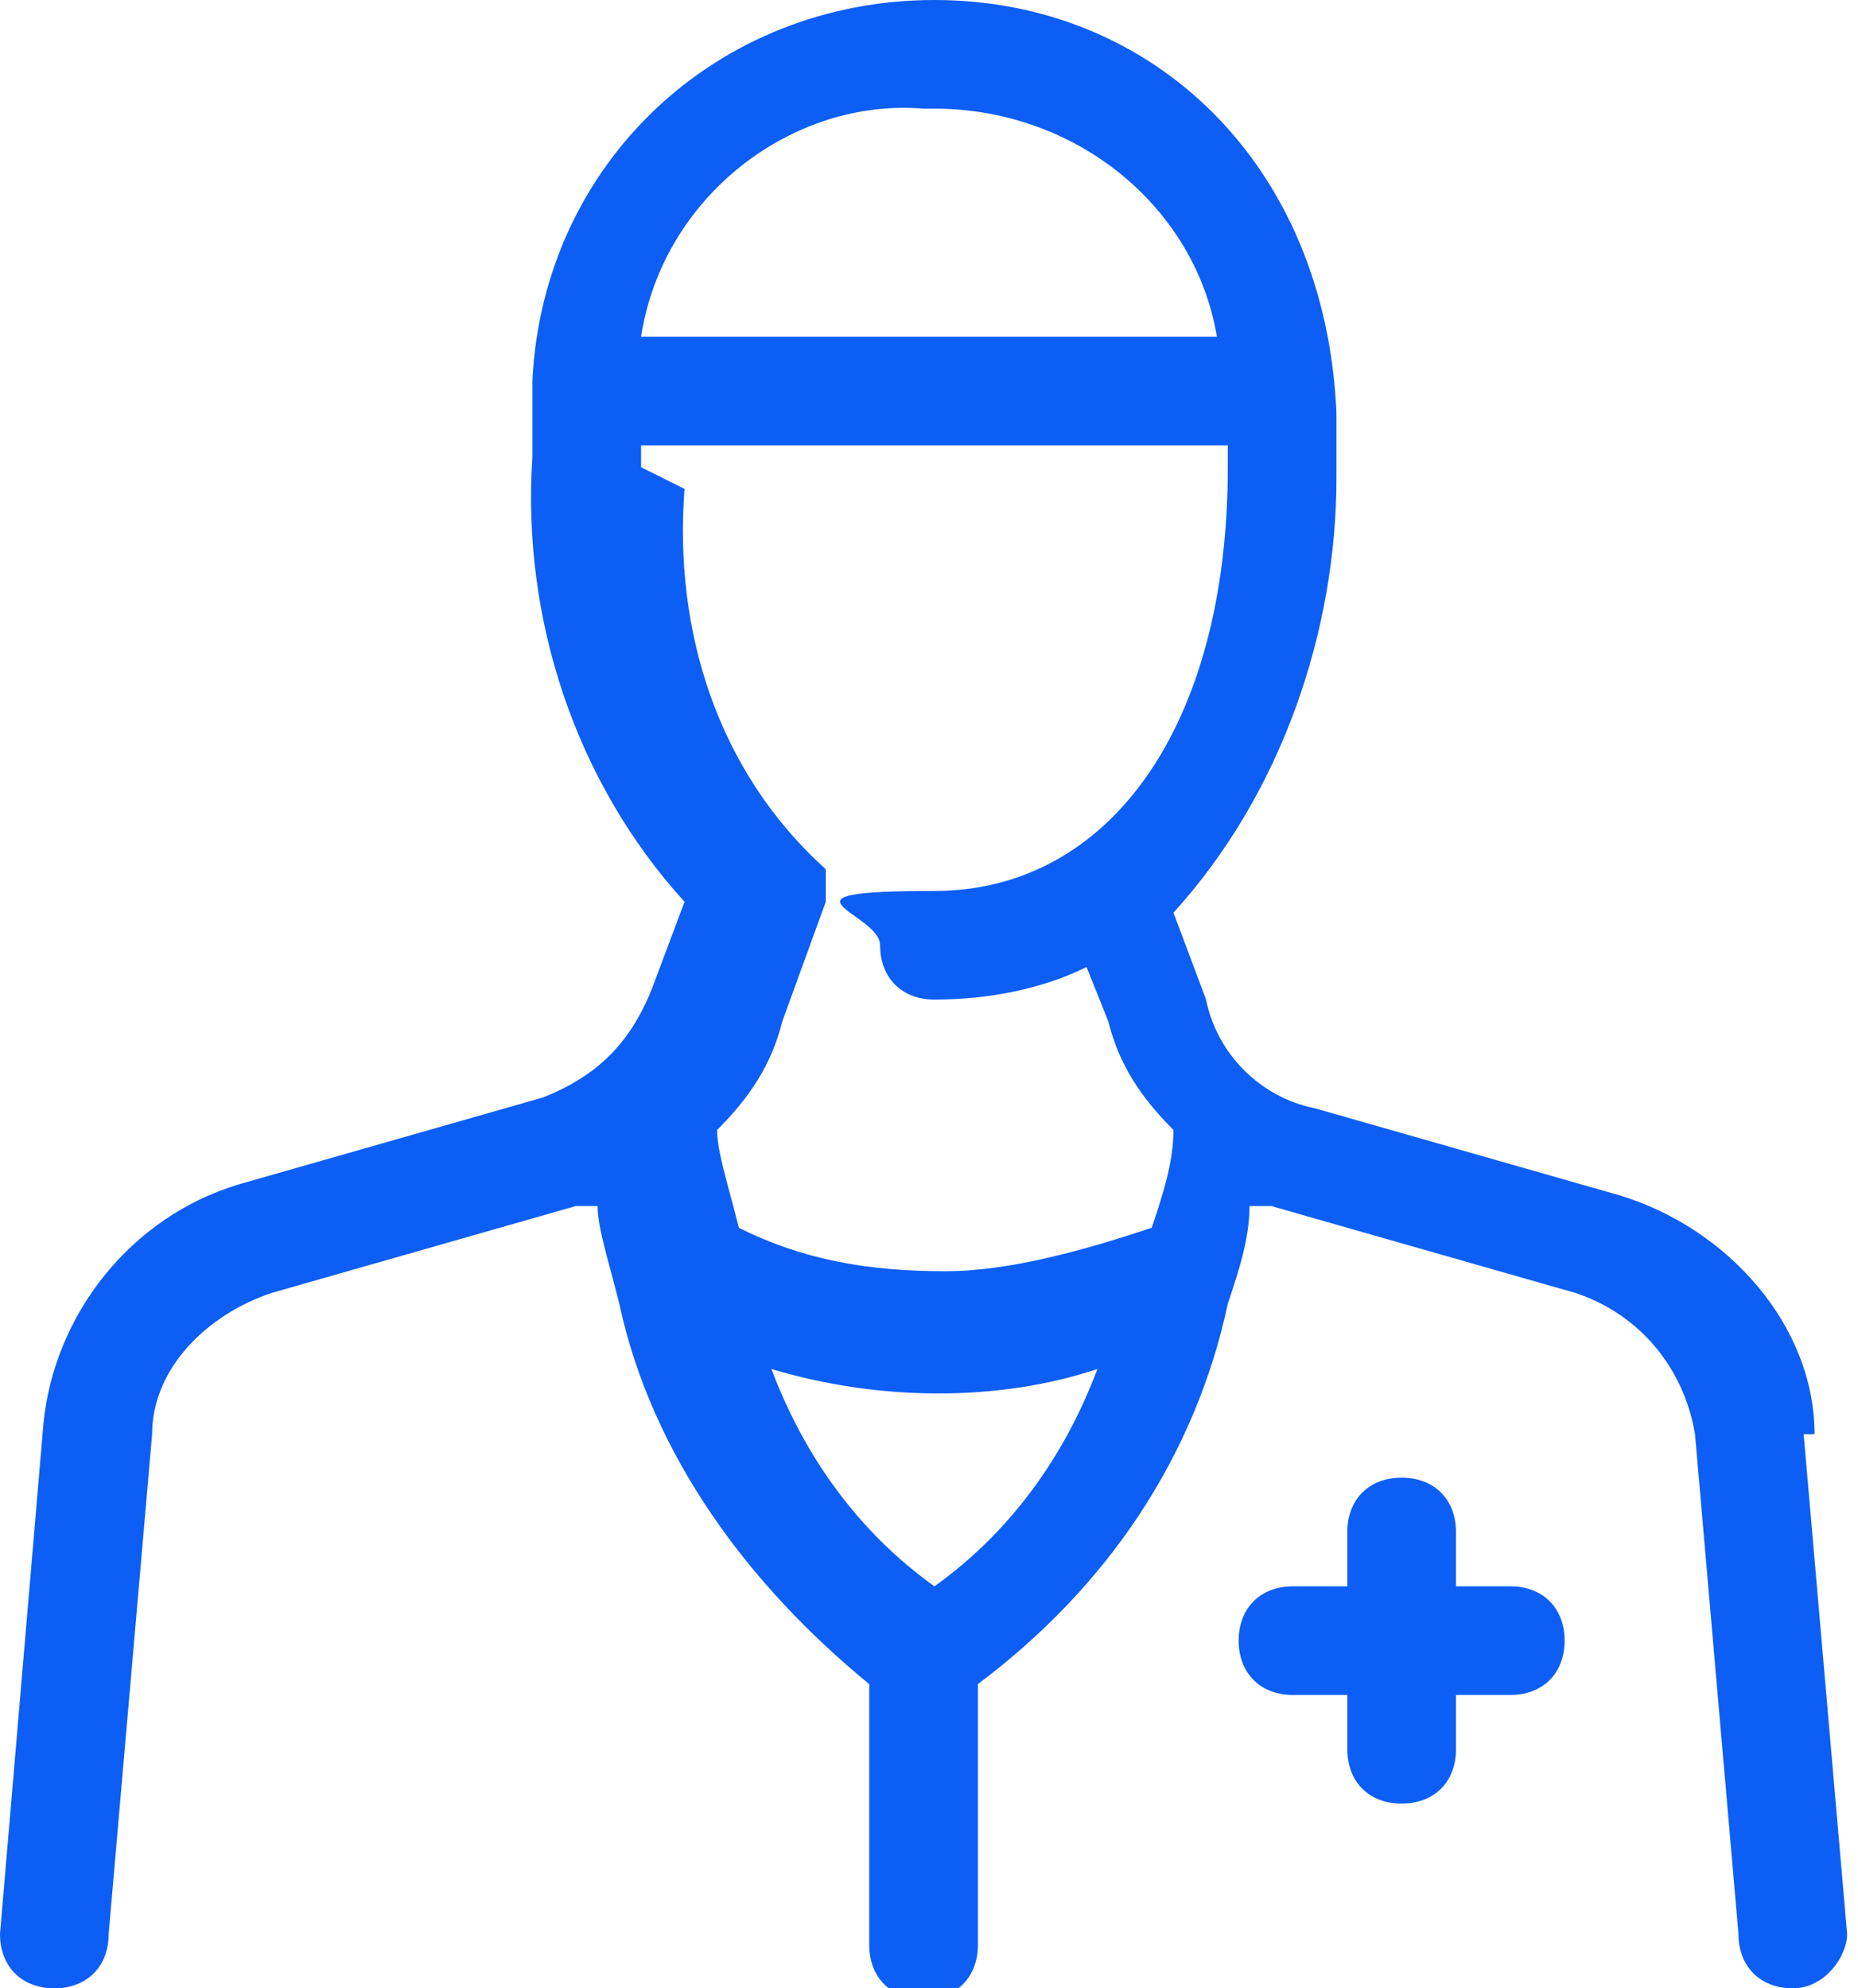
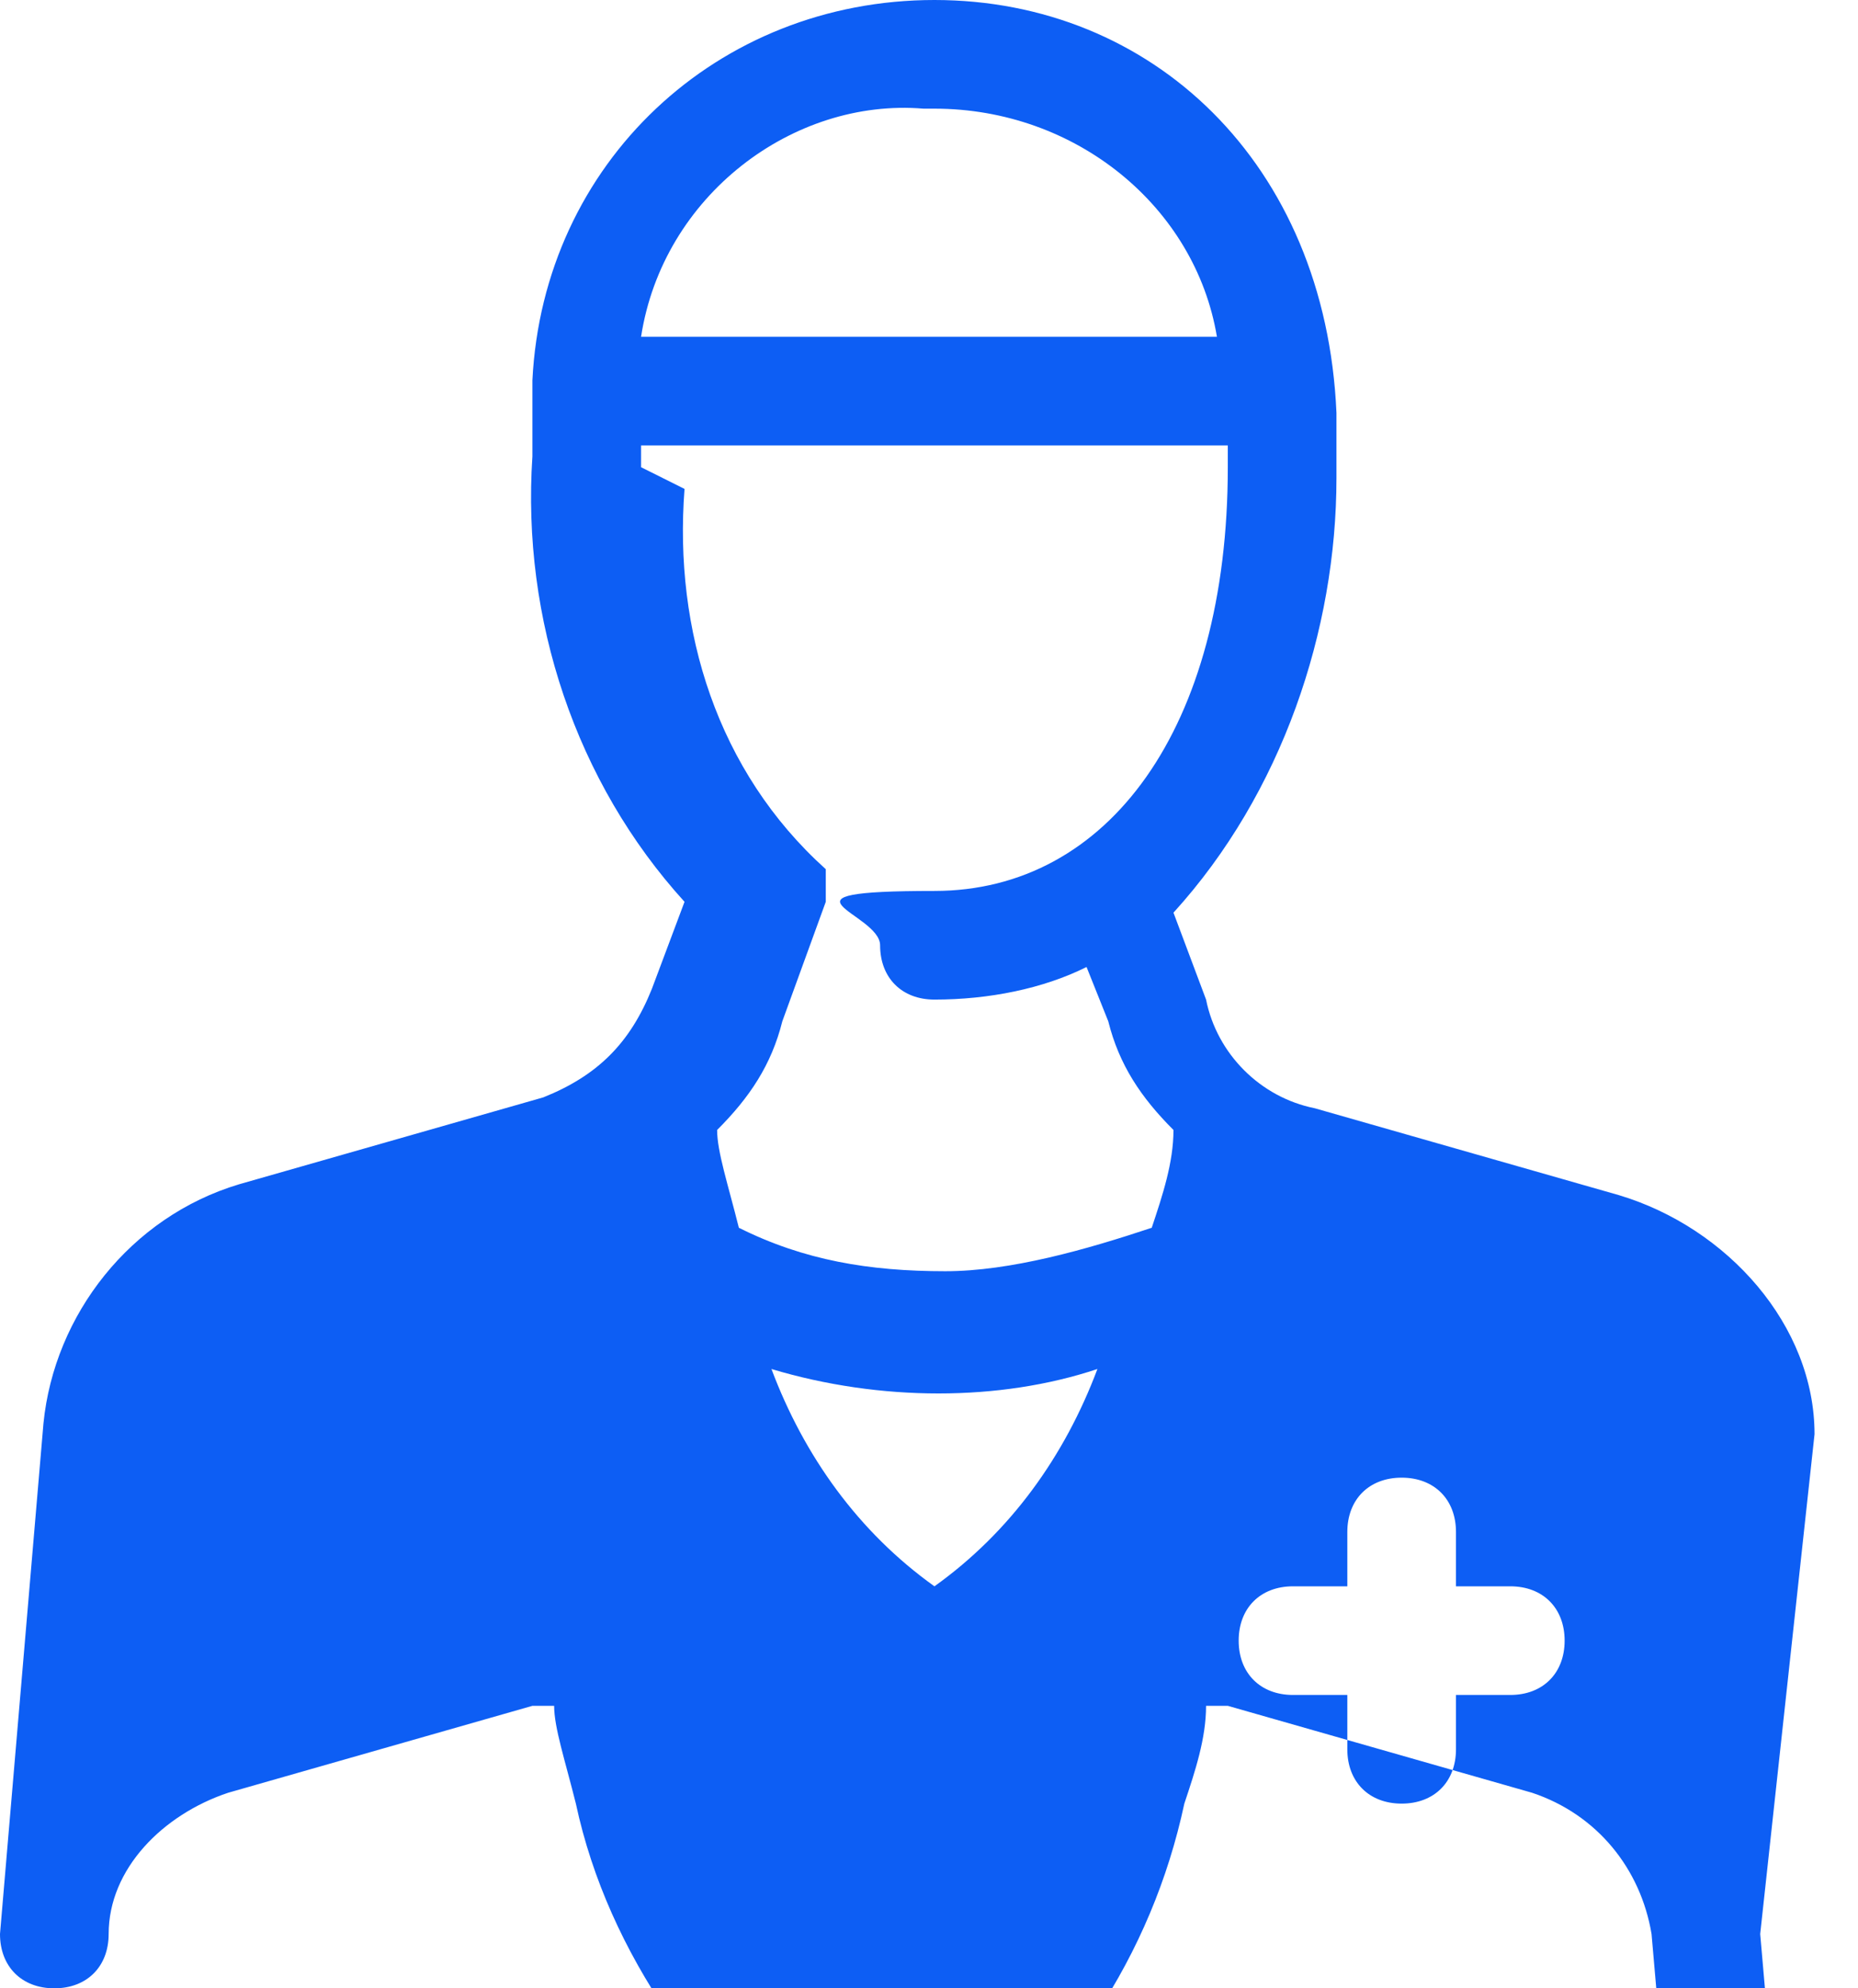
<svg xmlns="http://www.w3.org/2000/svg" id="uuid-7d2d082d-e90b-45ed-87aa-5df1b48bf8f9" data-name="Camada 2" width="17.1" height="18.3" viewBox="0 0 17.1 18.3">
  <g id="uuid-d0010b9c-a824-4819-9dfb-469db56592a5" data-name="Camada 1">
-     <path d="M16.7,13.2c0-1-.8-1.9-1.8-2.2l-2.8-.8c-.5-.1-.9-.5-1-1l-.3-.8c1-1.1,1.5-2.6,1.5-4v-.6s0,0,0,0c0,0,0,0,0,0,0,0,0,0,0,0C12.2,1.5,10.6,0,8.6,0c0,0,0,0,0,0-2,0-3.6,1.5-3.7,3.5,0,0,0,0,0,.1,0,0,0,0,0,0,0,0,0,0,0,0v.6c-.1,1.5.4,3,1.4,4.1l-.3.8c-.2.5-.5.8-1,1l-2.8.8c-1,.3-1.7,1.2-1.8,2.2L0,17.8c0,.3.2.5.5.5,0,0,0,0,0,0,.3,0,.5-.2.5-.5l.4-4.6c0-.6.5-1.1,1.1-1.3l2.8-.8c0,0,.1,0,.2,0,0,.2.1.5.2.9,0,0,0,0,0,0,.3,1.4,1.2,2.6,2.3,3.5v2.4c0,.3.2.5.5.5s.5-.2.5-.5v-2.4c1.2-.9,2-2.1,2.3-3.5,0,0,0,0,0,0,.1-.3.2-.6.2-.9,0,0,.1,0,.2,0l2.8.8c.6.2,1,.7,1.1,1.3l.4,4.6c0,.3.2.5.5.5,0,0,0,0,0,0,.3,0,.5-.3.5-.5l-.4-4.6ZM8.6,1h0c1.3,0,2.4.9,2.6,2.1h-5.3c.2-1.3,1.4-2.2,2.6-2.1ZM5.9,4.3v-.2h5.4v.2c0,2.4-1.1,3.9-2.7,3.9s-.5.2-.5.5.2.5.5.5c.5,0,1-.1,1.4-.3l.2.5c.1.4.3.7.6,1,0,.3-.1.6-.2.9-.6.2-1.3.4-1.9.4-.7,0-1.3-.1-1.9-.4-.1-.4-.2-.7-.2-.9.3-.3.5-.6.6-1l.4-1.1s0,0,0,0c0,0,0,0,0,0,0,0,0,0,0-.1,0,0,0,0,0,0,0,0,0,0,0-.1,0,0,0,0,0,0,0,0,0,0,0-.1h0c-1-.9-1.4-2.2-1.3-3.5ZM8.6,14.6c-.7-.5-1.2-1.2-1.5-2,1,.3,2.1.3,3,0-.3.8-.8,1.5-1.5,2ZM14.4,15.1c0,.3-.2.5-.5.5h-.5v.5c0,.3-.2.5-.5.5s-.5-.2-.5-.5v-.5h-.5c-.3,0-.5-.2-.5-.5s.2-.5.5-.5h.5v-.5c0-.3.2-.5.5-.5s.5.2.5.5v.5h.5c.3,0,.5.2.5.5h0Z" style="fill: #0d5ef4; stroke-width: 0px;" />
+     <path d="M16.7,13.2c0-1-.8-1.9-1.8-2.2l-2.8-.8c-.5-.1-.9-.5-1-1l-.3-.8c1-1.1,1.5-2.6,1.5-4v-.6s0,0,0,0c0,0,0,0,0,0,0,0,0,0,0,0C12.2,1.5,10.6,0,8.6,0c0,0,0,0,0,0-2,0-3.6,1.5-3.7,3.5,0,0,0,0,0,.1,0,0,0,0,0,0,0,0,0,0,0,0v.6c-.1,1.5.4,3,1.4,4.1l-.3.8c-.2.5-.5.8-1,1l-2.8.8c-1,.3-1.7,1.2-1.8,2.2L0,17.8c0,.3.2.5.5.5,0,0,0,0,0,0,.3,0,.5-.2.5-.5c0-.6.5-1.1,1.1-1.3l2.8-.8c0,0,.1,0,.2,0,0,.2.1.5.2.9,0,0,0,0,0,0,.3,1.4,1.2,2.6,2.3,3.5v2.4c0,.3.2.5.5.5s.5-.2.5-.5v-2.4c1.2-.9,2-2.1,2.3-3.5,0,0,0,0,0,0,.1-.3.2-.6.2-.9,0,0,.1,0,.2,0l2.8.8c.6.2,1,.7,1.1,1.3l.4,4.6c0,.3.2.5.5.5,0,0,0,0,0,0,.3,0,.5-.3.5-.5l-.4-4.6ZM8.6,1h0c1.3,0,2.4.9,2.6,2.1h-5.3c.2-1.3,1.4-2.2,2.6-2.1ZM5.9,4.3v-.2h5.4v.2c0,2.4-1.1,3.9-2.7,3.9s-.5.2-.5.5.2.5.5.5c.5,0,1-.1,1.4-.3l.2.5c.1.4.3.7.6,1,0,.3-.1.6-.2.9-.6.2-1.3.4-1.9.4-.7,0-1.3-.1-1.9-.4-.1-.4-.2-.7-.2-.9.3-.3.5-.6.6-1l.4-1.1s0,0,0,0c0,0,0,0,0,0,0,0,0,0,0-.1,0,0,0,0,0,0,0,0,0,0,0-.1,0,0,0,0,0,0,0,0,0,0,0-.1h0c-1-.9-1.4-2.2-1.3-3.5ZM8.6,14.6c-.7-.5-1.2-1.2-1.5-2,1,.3,2.1.3,3,0-.3.8-.8,1.5-1.5,2ZM14.4,15.1c0,.3-.2.5-.5.5h-.5v.5c0,.3-.2.5-.5.5s-.5-.2-.5-.5v-.5h-.5c-.3,0-.5-.2-.5-.5s.2-.5.5-.5h.5v-.5c0-.3.2-.5.5-.5s.5.2.5.5v.5h.5c.3,0,.5.2.5.5h0Z" style="fill: #0d5ef4; stroke-width: 0px;" />
  </g>
</svg>